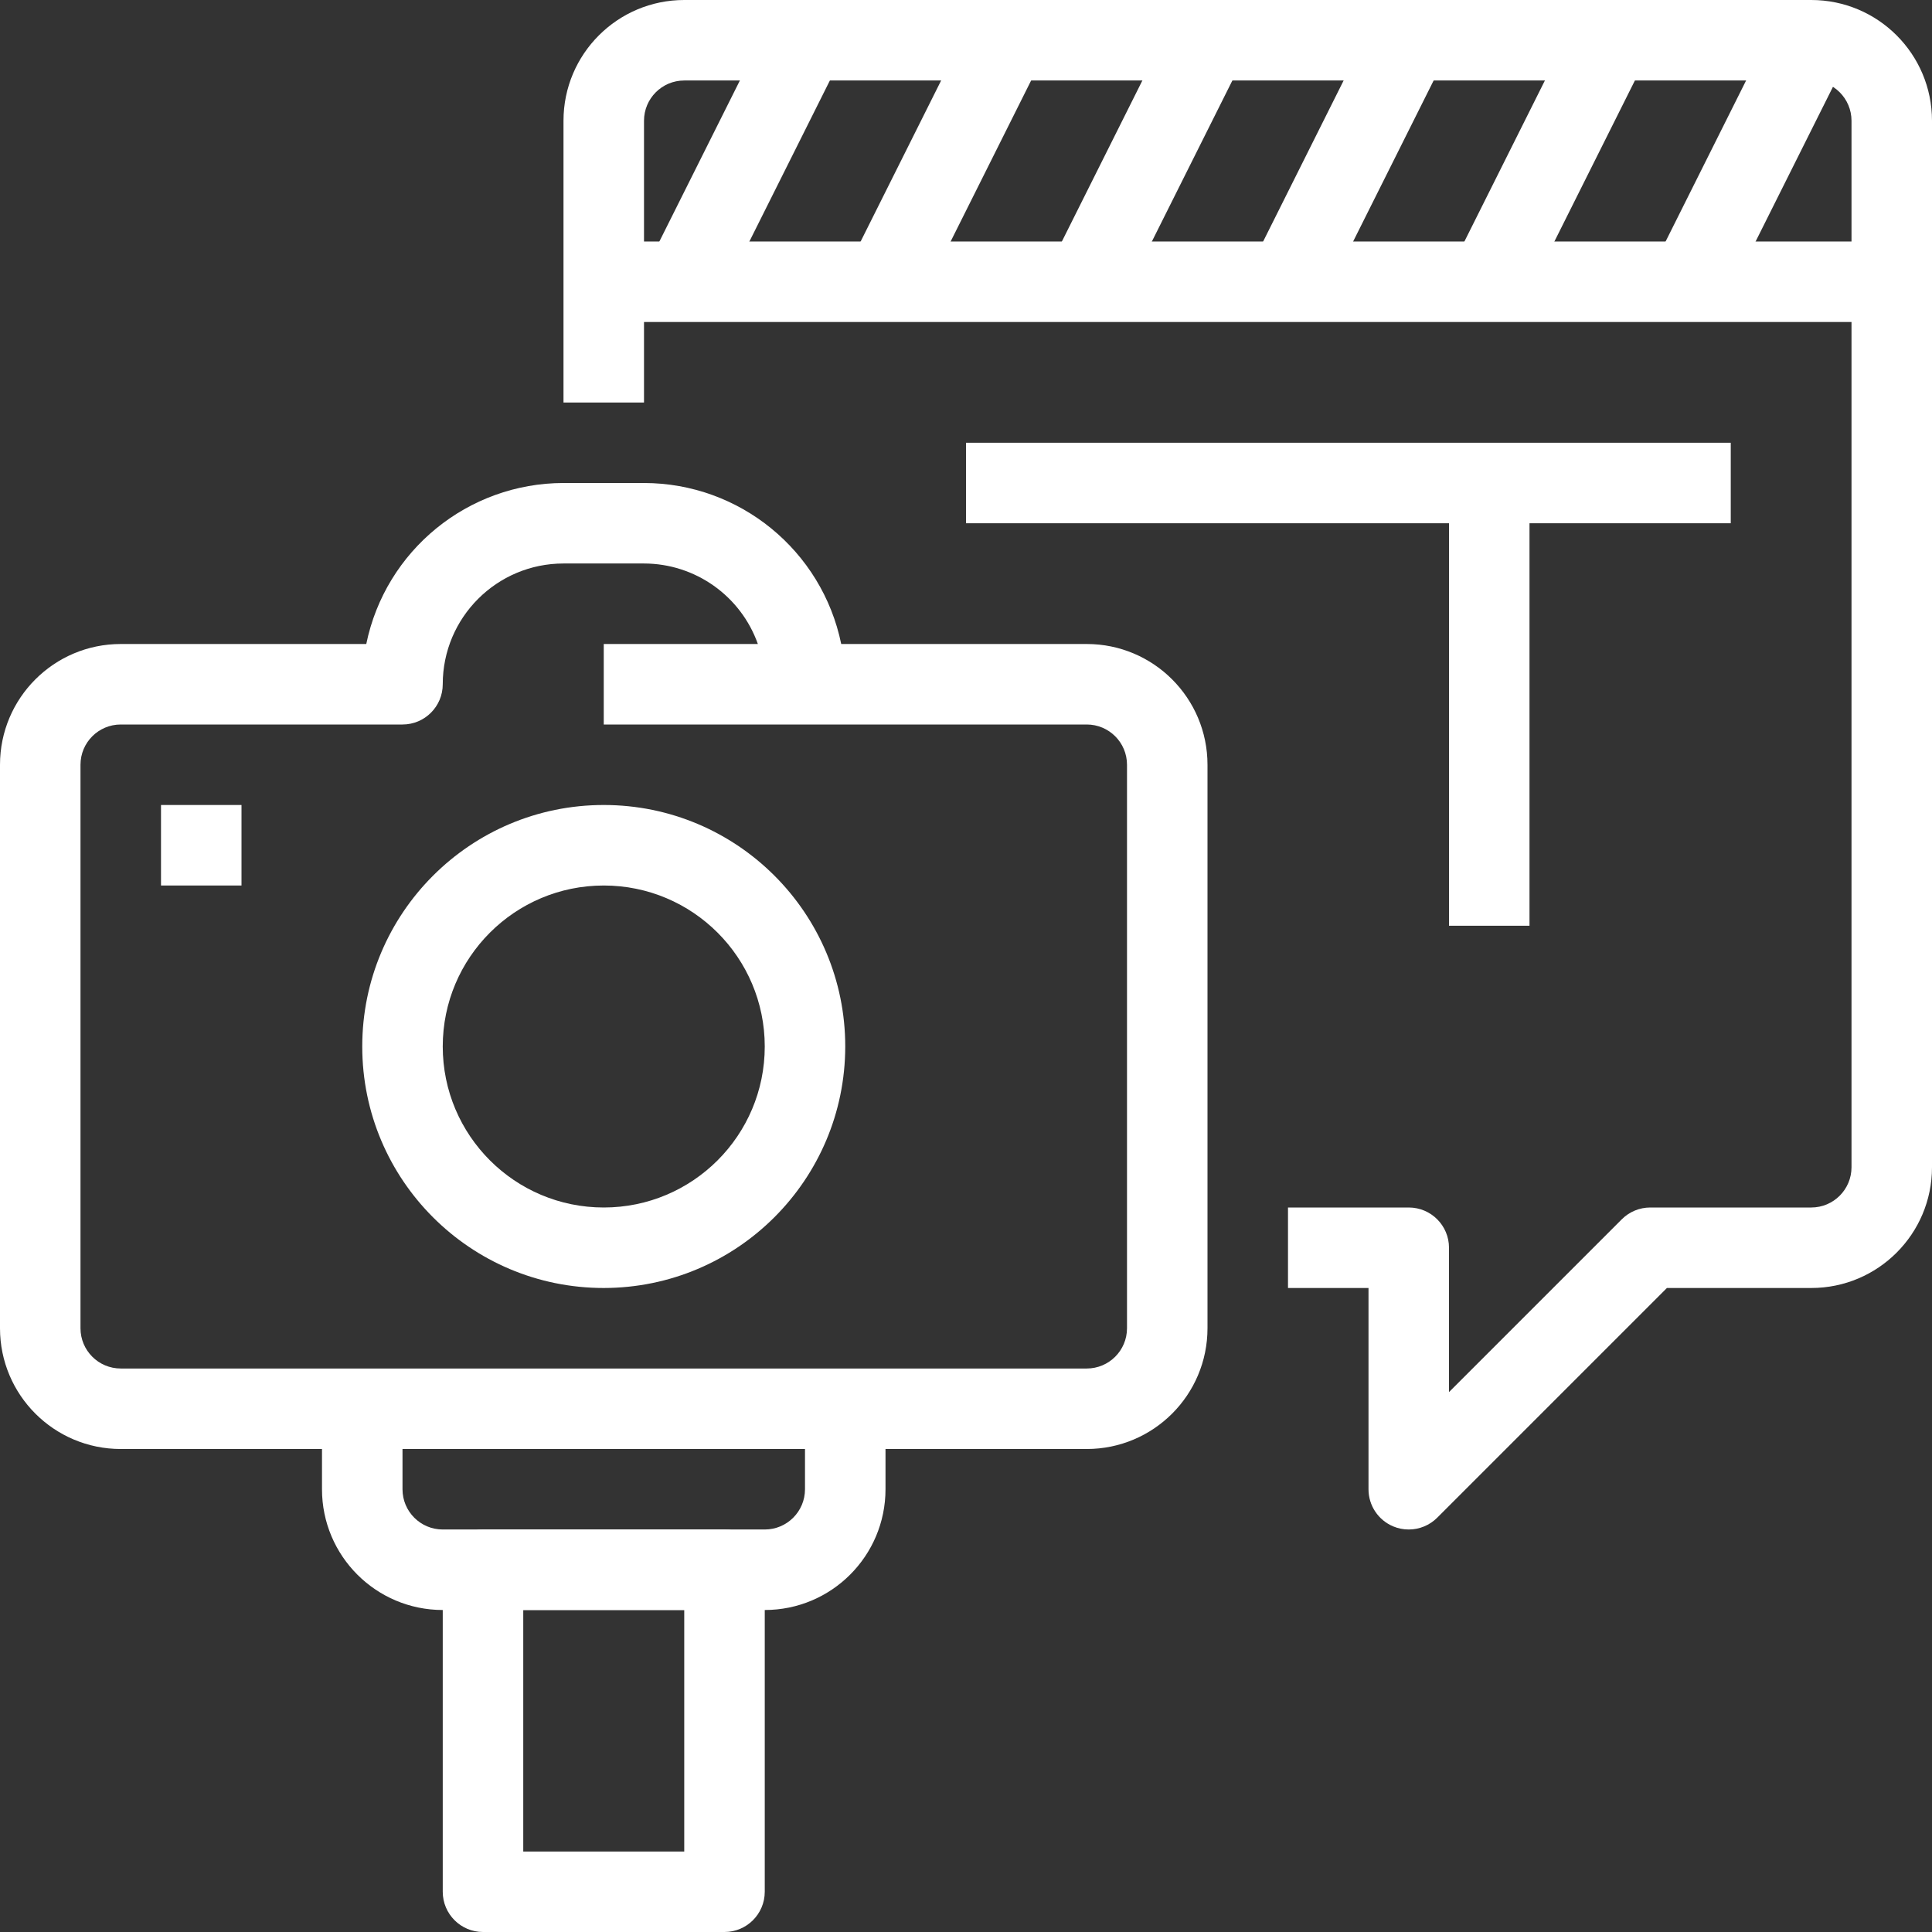
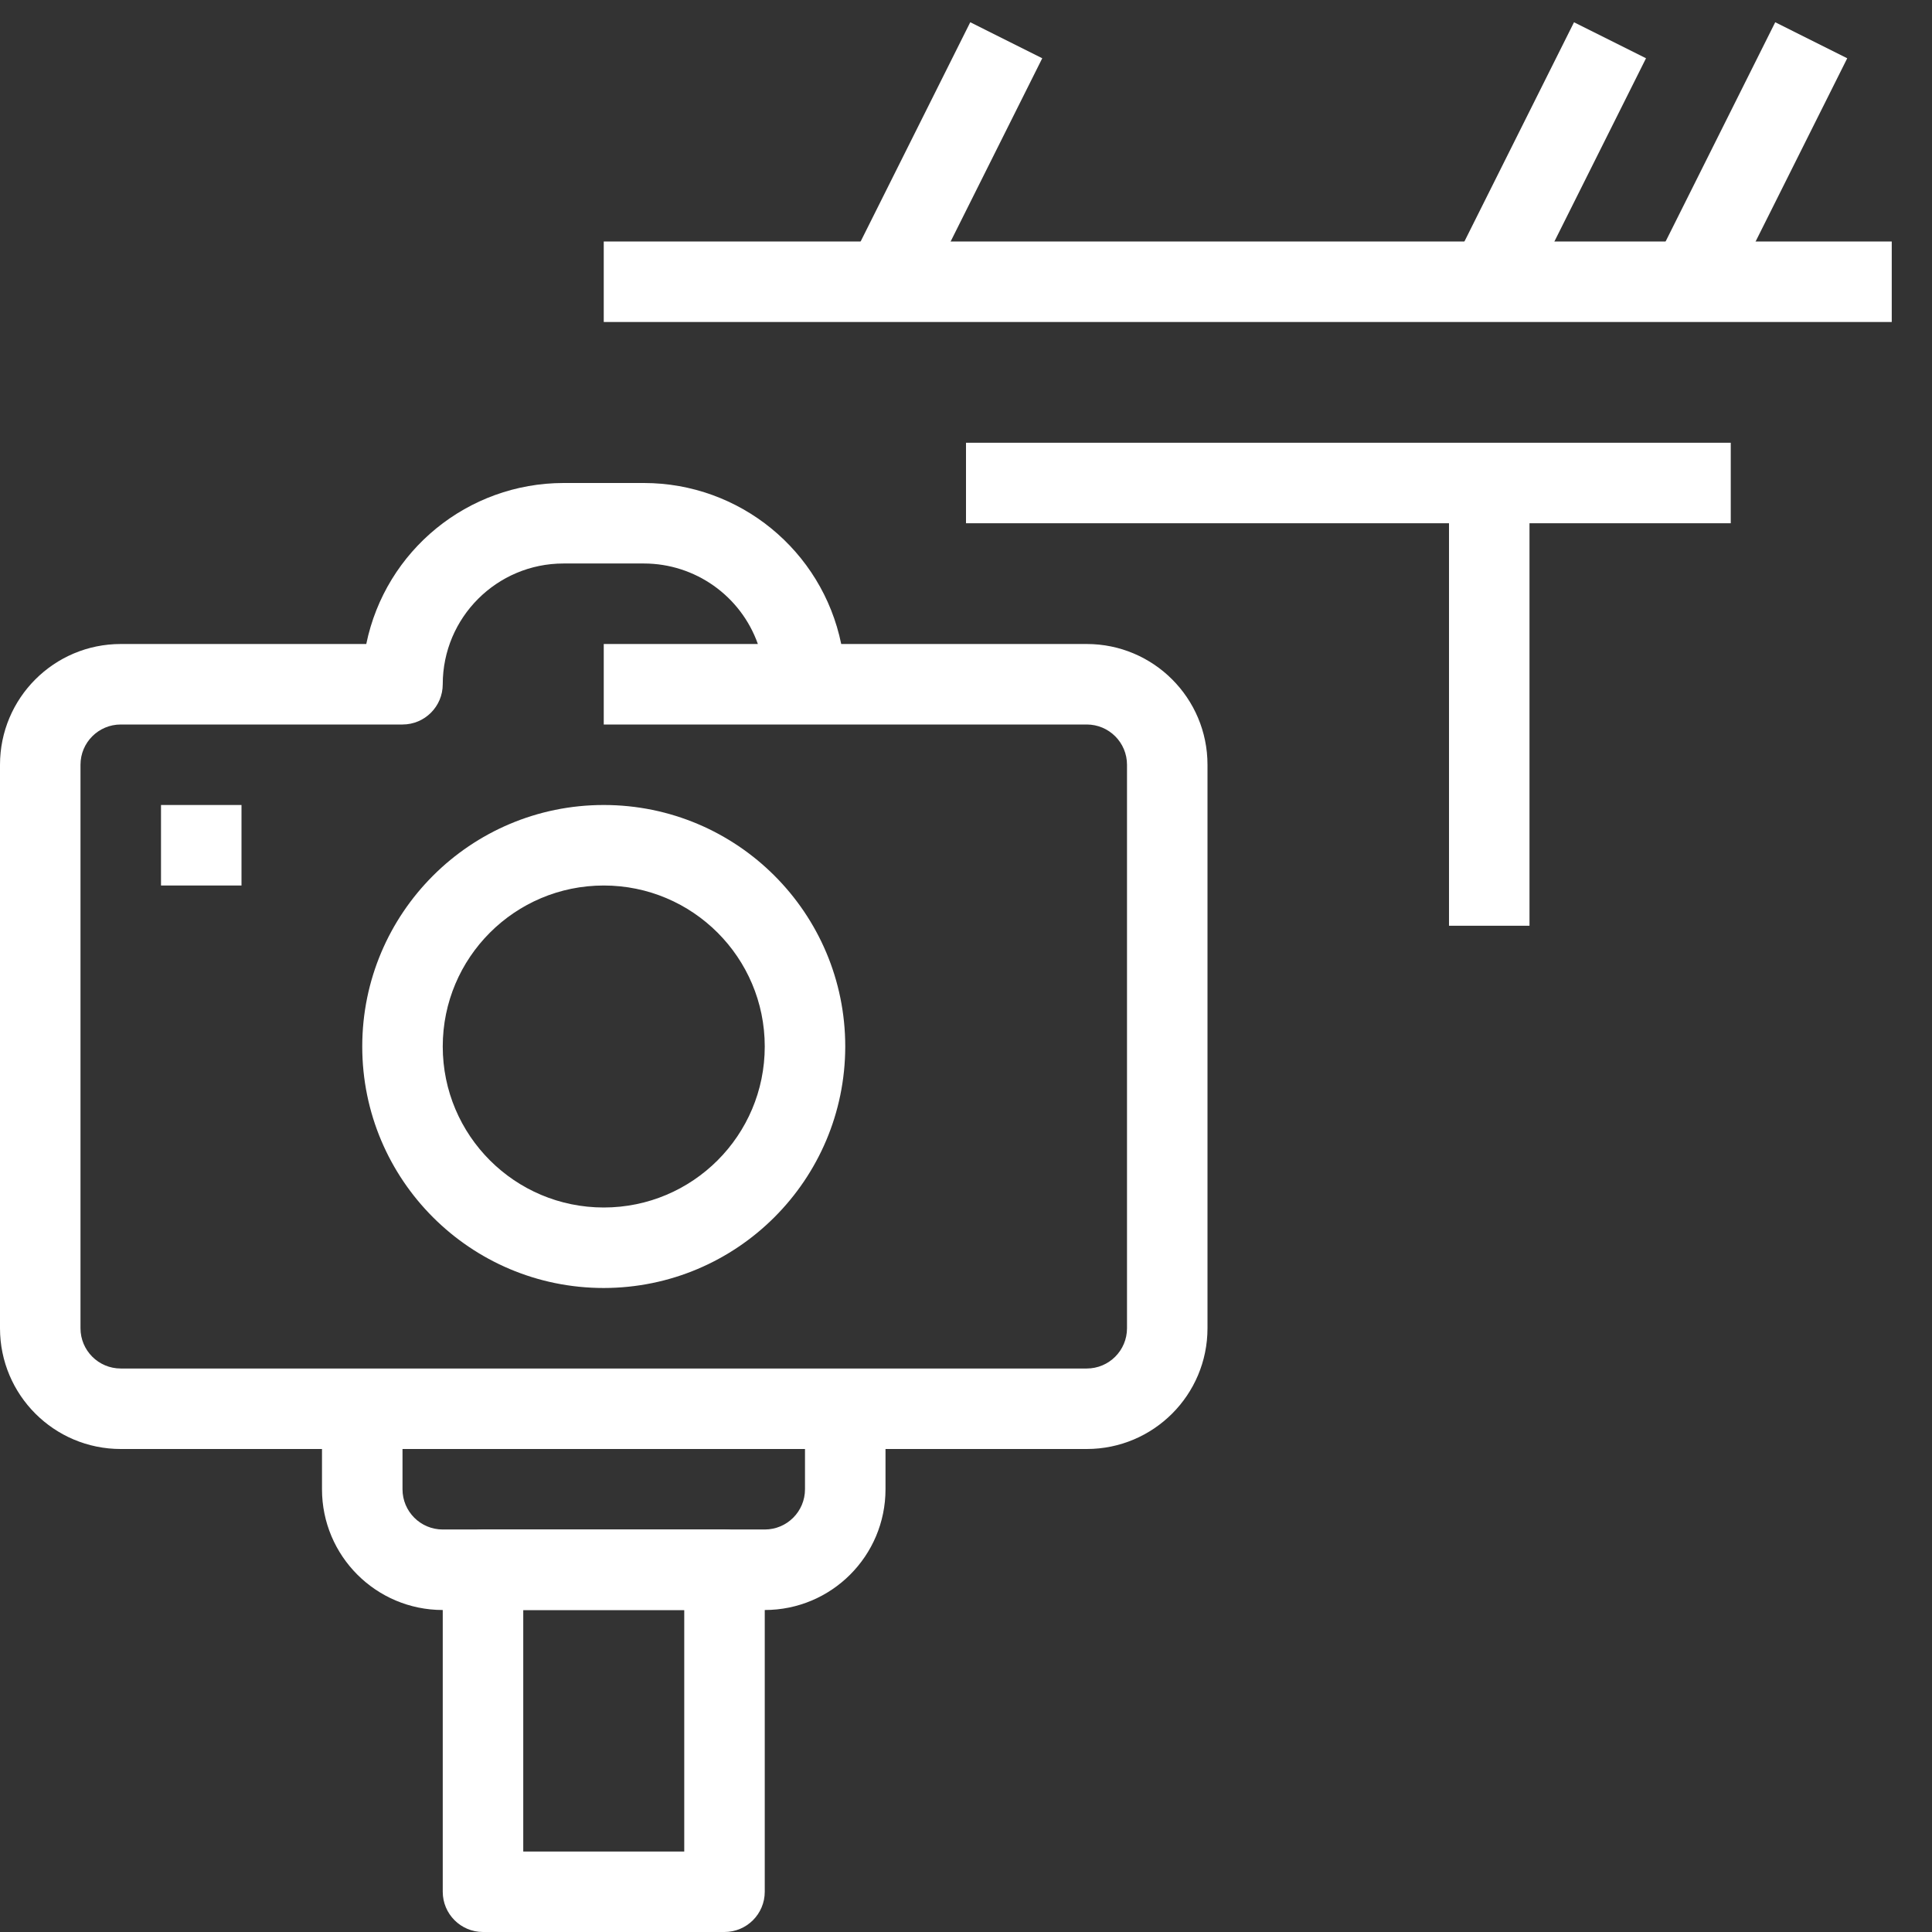
<svg xmlns="http://www.w3.org/2000/svg" height="300" viewBox="0 0 512 512" width="300" version="1.1">
  <rect x="0" y="0" width="512" height="512" fill="#333333" stroke="none" />
  <g width="100%" height="100%" transform="matrix(1,0,0,1,0,0)">
    <path d="m288 384h-256c-17.672 0-32-14.328-32-32v-149.332c0-17.676 14.328-32 32-32h65.066c5.102-24.82 26.93-42.641 52.266-42.668h21.336c25.336.027 47.164 17.848 52.266 42.668h65.066c17.672 0 32 14.324 32 32v149.332c0 17.672-14.328 32-32 32zm-256-192c-5.891 0-10.668 4.777-10.668 10.668v149.332c0 5.891 4.777 10.668 10.668 10.668h256c5.891 0 10.668-4.777 10.668-10.668v-149.332c0-5.891-4.777-10.668-10.668-10.668h-128v-21.332h40.844c-4.539-12.777-16.621-21.316-30.176-21.336h-21.336c-17.672 0-32 14.328-32 32 0 5.891-4.773 10.668-10.664 10.668zm0 0" fill="#ffffff" fill-opacity="1" data-original-color="#000000ff" stroke="none" stroke-opacity="1" />
    <path d="m160 341.332c-35.348 0-64-28.652-64-64 0-35.344 28.652-64 64-64s64 28.656 64 64c-.035 35.332-28.668 63.965-64 64zm0-106.664c-23.562 0-42.668 19.102-42.668 42.664 0 23.566 19.105 42.668 42.668 42.668s42.668-19.102 42.668-42.668c0-23.562-19.105-42.664-42.668-42.664zm0 0" fill="#ffffff" fill-opacity="1" data-original-color="#000000ff" stroke="none" stroke-opacity="1" />
    <path d="m42.668 213.332h21.332v21.336h-21.332zm0 0" fill="#ffffff" fill-opacity="1" data-original-color="#000000ff" stroke="none" stroke-opacity="1" />
    <path d="m202.668 426.668h-85.336c-17.672 0-32-14.328-32-32v-21.336h21.336v21.336c0 5.891 4.773 10.664 10.664 10.664h85.336c5.891 0 10.664-4.773 10.664-10.664v-21.336h21.336v21.336c0 17.672-14.328 32-32 32zm0 0" fill="#ffffff" fill-opacity="1" data-original-color="#000000ff" stroke="none" stroke-opacity="1" />
    <path d="m192 512h-64c-5.891 0-10.668-4.777-10.668-10.668v-85.332c0-5.891 4.777-10.668 10.668-10.668h64c5.891 0 10.668 4.777 10.668 10.668v85.332c0 5.891-4.777 10.668-10.668 10.668zm-53.332-21.332h42.664v-64h-42.664zm0 0" fill="#ffffff" fill-opacity="1" data-original-color="#000000ff" stroke="none" stroke-opacity="1" />
-     <path d="m373.332 405.332c-1.402.004-2.789-.27-4.086-.809-3.984-1.652-6.582-5.543-6.578-9.855v-53.336h-21.336v-21.332h32c5.891 0 10.668 4.777 10.668 10.668v38.25l45.793-45.793c2-2 4.711-3.125 7.539-3.125h42.668c5.891 0 10.668-4.777 10.668-10.668v-277.332c0-5.891-4.777-10.668-10.668-10.668h-298.668c-5.891 0-10.664 4.777-10.664 10.668v74.668h-21.336v-74.668c0-17.672 14.328-32 32-32h298.668c17.672 0 32 14.328 32 32v277.332c0 17.676-14.328 32-32 32h-38.25l-60.875 60.875c-2 2-4.715 3.125-7.543 3.125zm0 0" fill="#ffffff" fill-opacity="1" data-original-color="#000000ff" stroke="none" stroke-opacity="1" />
    <path d="m160 64h341.332v21.332h-341.332zm0 0" fill="#ffffff" fill-opacity="1" data-original-color="#000000ff" stroke="none" stroke-opacity="1" />
-     <path d="m171.793 69.895 32-63.996 19.082 9.539-32 63.996zm0 0" fill="#ffffff" fill-opacity="1" data-original-color="#000000ff" stroke="none" stroke-opacity="1" />
    <path d="m225.129 69.895 32-64 19.078 9.543-31.996 63.996zm0 0" fill="#ffffff" fill-opacity="1" data-original-color="#000000ff" stroke="none" stroke-opacity="1" />
-     <path d="m278.461 69.891 32-63.996 19.082 9.539-32 64zm0 0" fill="#ffffff" fill-opacity="1" data-original-color="#000000ff" stroke="none" stroke-opacity="1" />
-     <path d="m331.797 69.891 32-64 19.082 9.543-32 63.996zm0 0" fill="#ffffff" fill-opacity="1" data-original-color="#000000ff" stroke="none" stroke-opacity="1" />
    <path d="m385.133 69.898 31.996-63.996 19.082 9.539-32 64zm0 0" fill="#ffffff" fill-opacity="1" data-original-color="#000000ff" stroke="none" stroke-opacity="1" />
    <path d="m438.453 69.898 32-64 19.082 9.543-32 63.996zm0 0" fill="#ffffff" fill-opacity="1" data-original-color="#000000ff" stroke="none" stroke-opacity="1" />
    <path d="m256 117.332h202.668v21.336h-202.668zm0 0" fill="#ffffff" fill-opacity="1" data-original-color="#000000ff" stroke="none" stroke-opacity="1" />
    <path d="m384 128h21.332v117.332h-21.332zm0 0" fill="#ffffff" fill-opacity="1" data-original-color="#000000ff" stroke="none" stroke-opacity="1" />
  </g>
</svg>